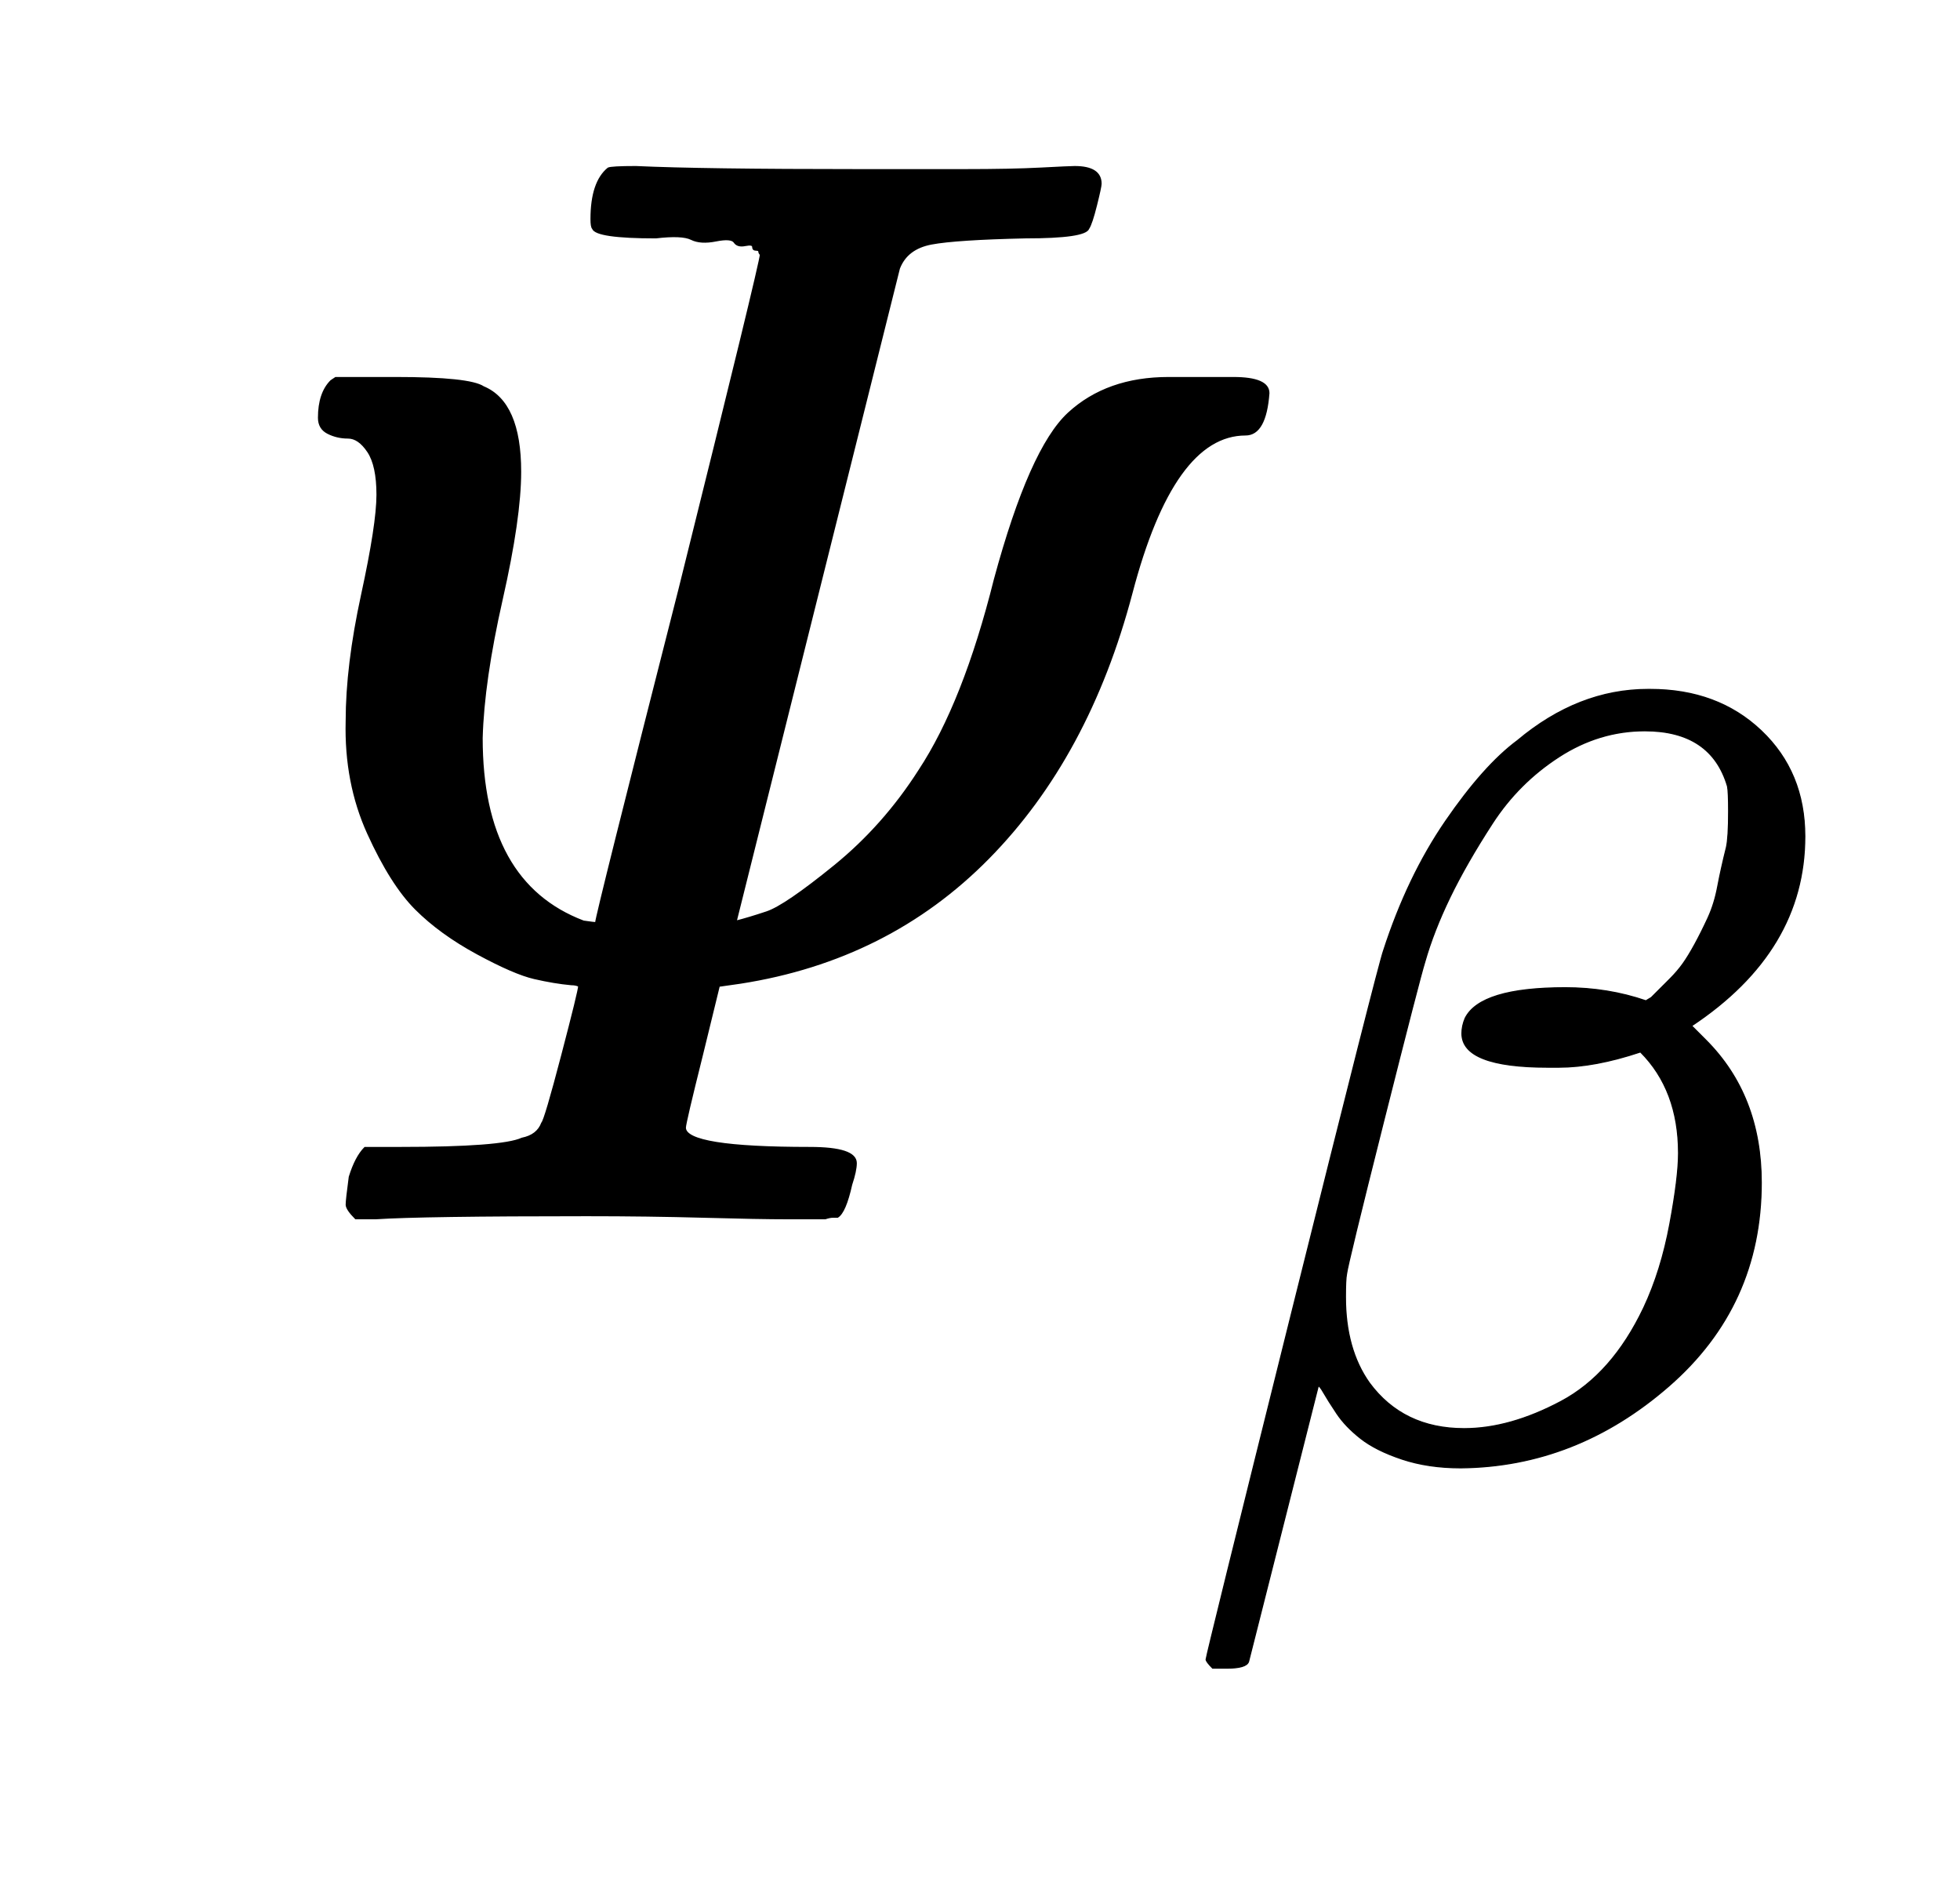
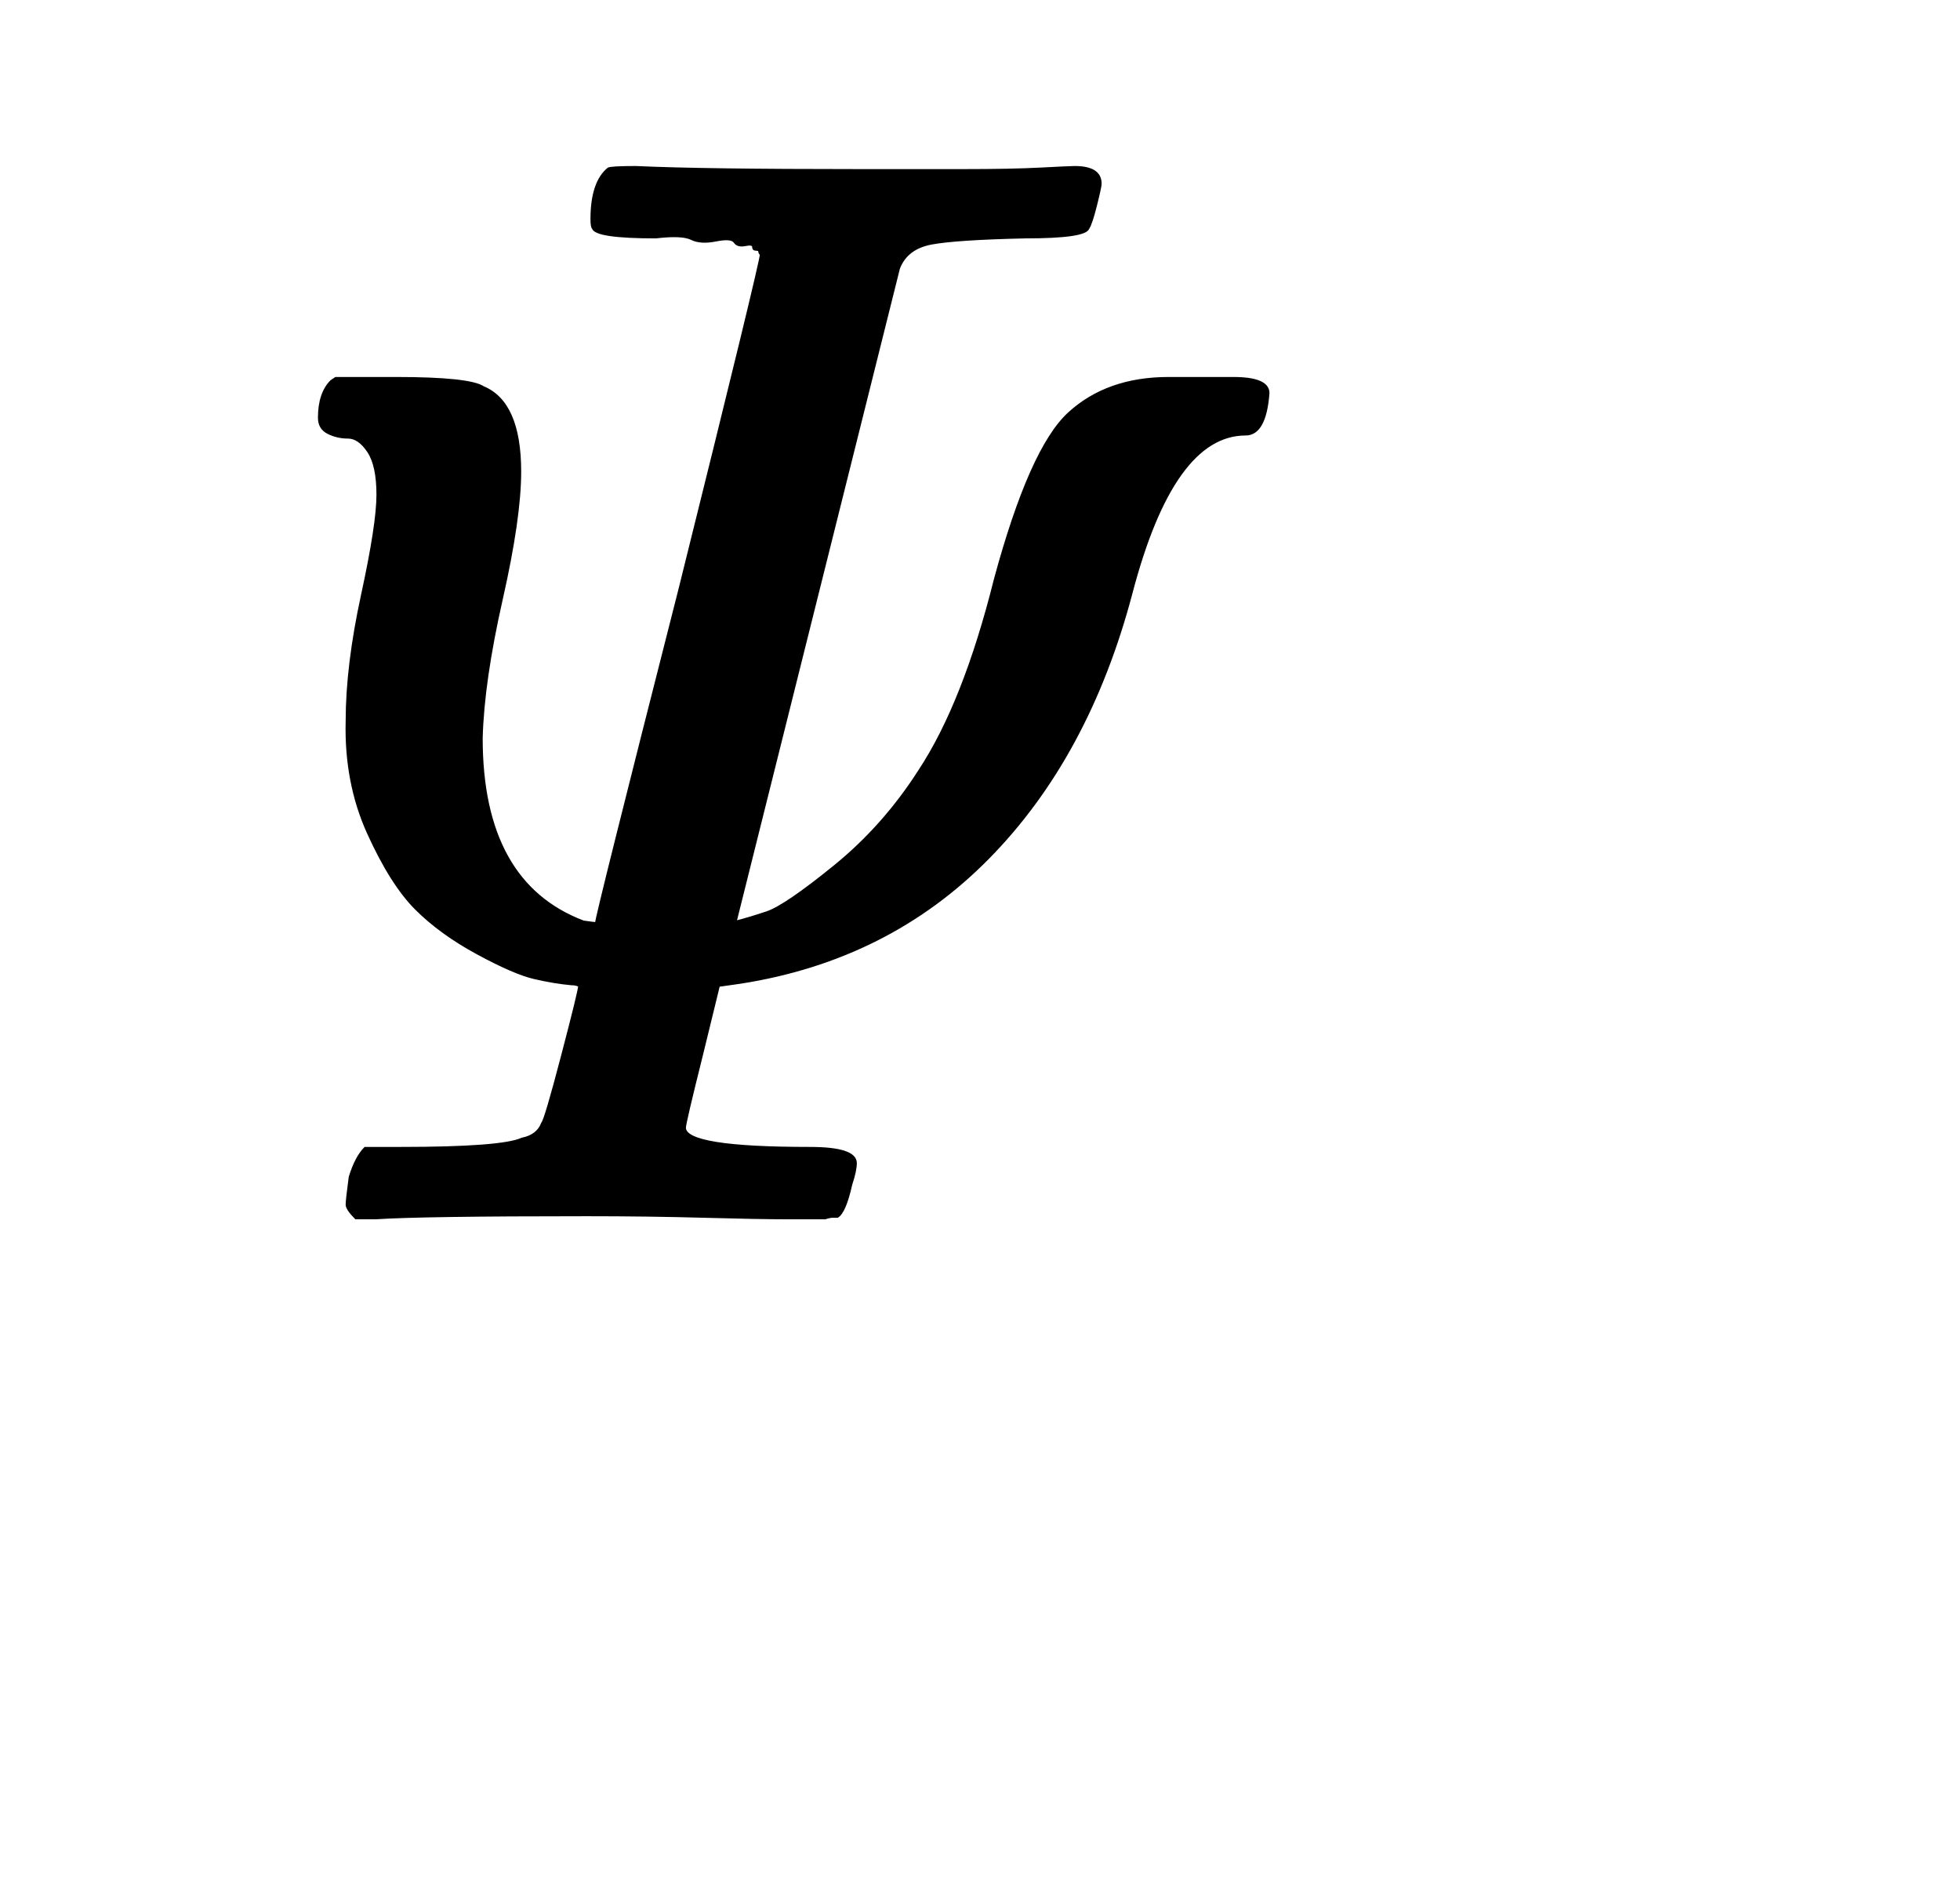
<svg xmlns="http://www.w3.org/2000/svg" xmlns:xlink="http://www.w3.org/1999/xlink" width="2.957ex" height="2.843ex" style="vertical-align: -1.005ex;" viewBox="0 -791.3 1273 1223.9" role="img" focusable="false" aria-labelledby="MathJax-SVG-1-Title">
  <title id="MathJax-SVG-1-Title">{\displaystyle {\mathit {\Psi }}_{\mathit {\beta }}}</title>
  <defs aria-hidden="true">
    <path stroke-width="1" id="E1-MJMAINI-3A8" d="M494 626Q493 627 493 628T491 629T489 631T484 632T477 634T465 635T449 636T426 637Q387 637 385 643Q384 644 384 649Q384 673 395 682Q397 683 413 683Q456 681 558 681Q595 681 626 681T676 682T698 683Q715 683 715 672Q715 670 712 658T707 643Q705 637 666 637Q621 636 605 633T584 617L478 193Q486 195 498 199T542 229T597 291Q626 335 646 415Q669 500 694 523T759 546H777H801Q824 546 824 536Q822 509 809 509Q762 509 735 406Q707 300 642 234T481 153L467 151L456 106Q445 62 445 59Q445 46 526 46Q556 46 556 36Q556 31 553 22Q549 4 544 1Q543 1 541 1T536 0Q531 0 512 0T457 1T381 2Q274 2 244 0H231Q225 6 225 9T227 27Q231 40 237 46H260Q326 46 339 52Q349 54 352 62Q354 64 365 106T376 151Q374 152 371 152Q360 153 347 156T310 172T270 201T239 250T225 323Q225 359 235 405T245 470T239 498T226 507T213 510T207 520Q207 528 209 534T215 544L218 546H257Q305 546 314 540Q338 530 338 485Q338 455 326 402T313 312Q313 218 379 193Q386 192 387 192Q387 196 441 408Q494 621 494 626Z" />
-     <path stroke-width="1" id="E1-MJMATHI-3B2" d="M29 -194Q23 -188 23 -186Q23 -183 102 134T186 465Q208 533 243 584T309 658Q365 705 429 705H431Q493 705 533 667T573 570Q573 465 469 396L482 383Q533 332 533 252Q533 139 448 65T257 -10Q227 -10 203 -2T165 17T143 40T131 59T126 65L62 -188Q60 -194 42 -194H29ZM353 431Q392 431 427 419L432 422Q436 426 439 429T449 439T461 453T472 471T484 495T493 524T501 560Q503 569 503 593Q503 611 502 616Q487 667 426 667Q384 667 347 643T286 582T247 514T224 455Q219 439 186 308T152 168Q151 163 151 147Q151 99 173 68Q204 26 260 26Q302 26 349 51T425 137Q441 171 449 214T457 279Q457 337 422 372Q380 358 347 358H337Q258 358 258 389Q258 396 261 403Q275 431 353 431Z" />
  </defs>
  <g stroke="currentColor" fill="currentColor" stroke-width="0" transform="matrix(1 0 0 -1 0 0)" aria-hidden="true">
    <use xlink:href="#E1-MJMAINI-3A8" x="0" y="0" />
    <use transform="scale(0.707)" xlink:href="#E1-MJMATHI-3B2" x="1085" y="-219" />
  </g>
</svg>